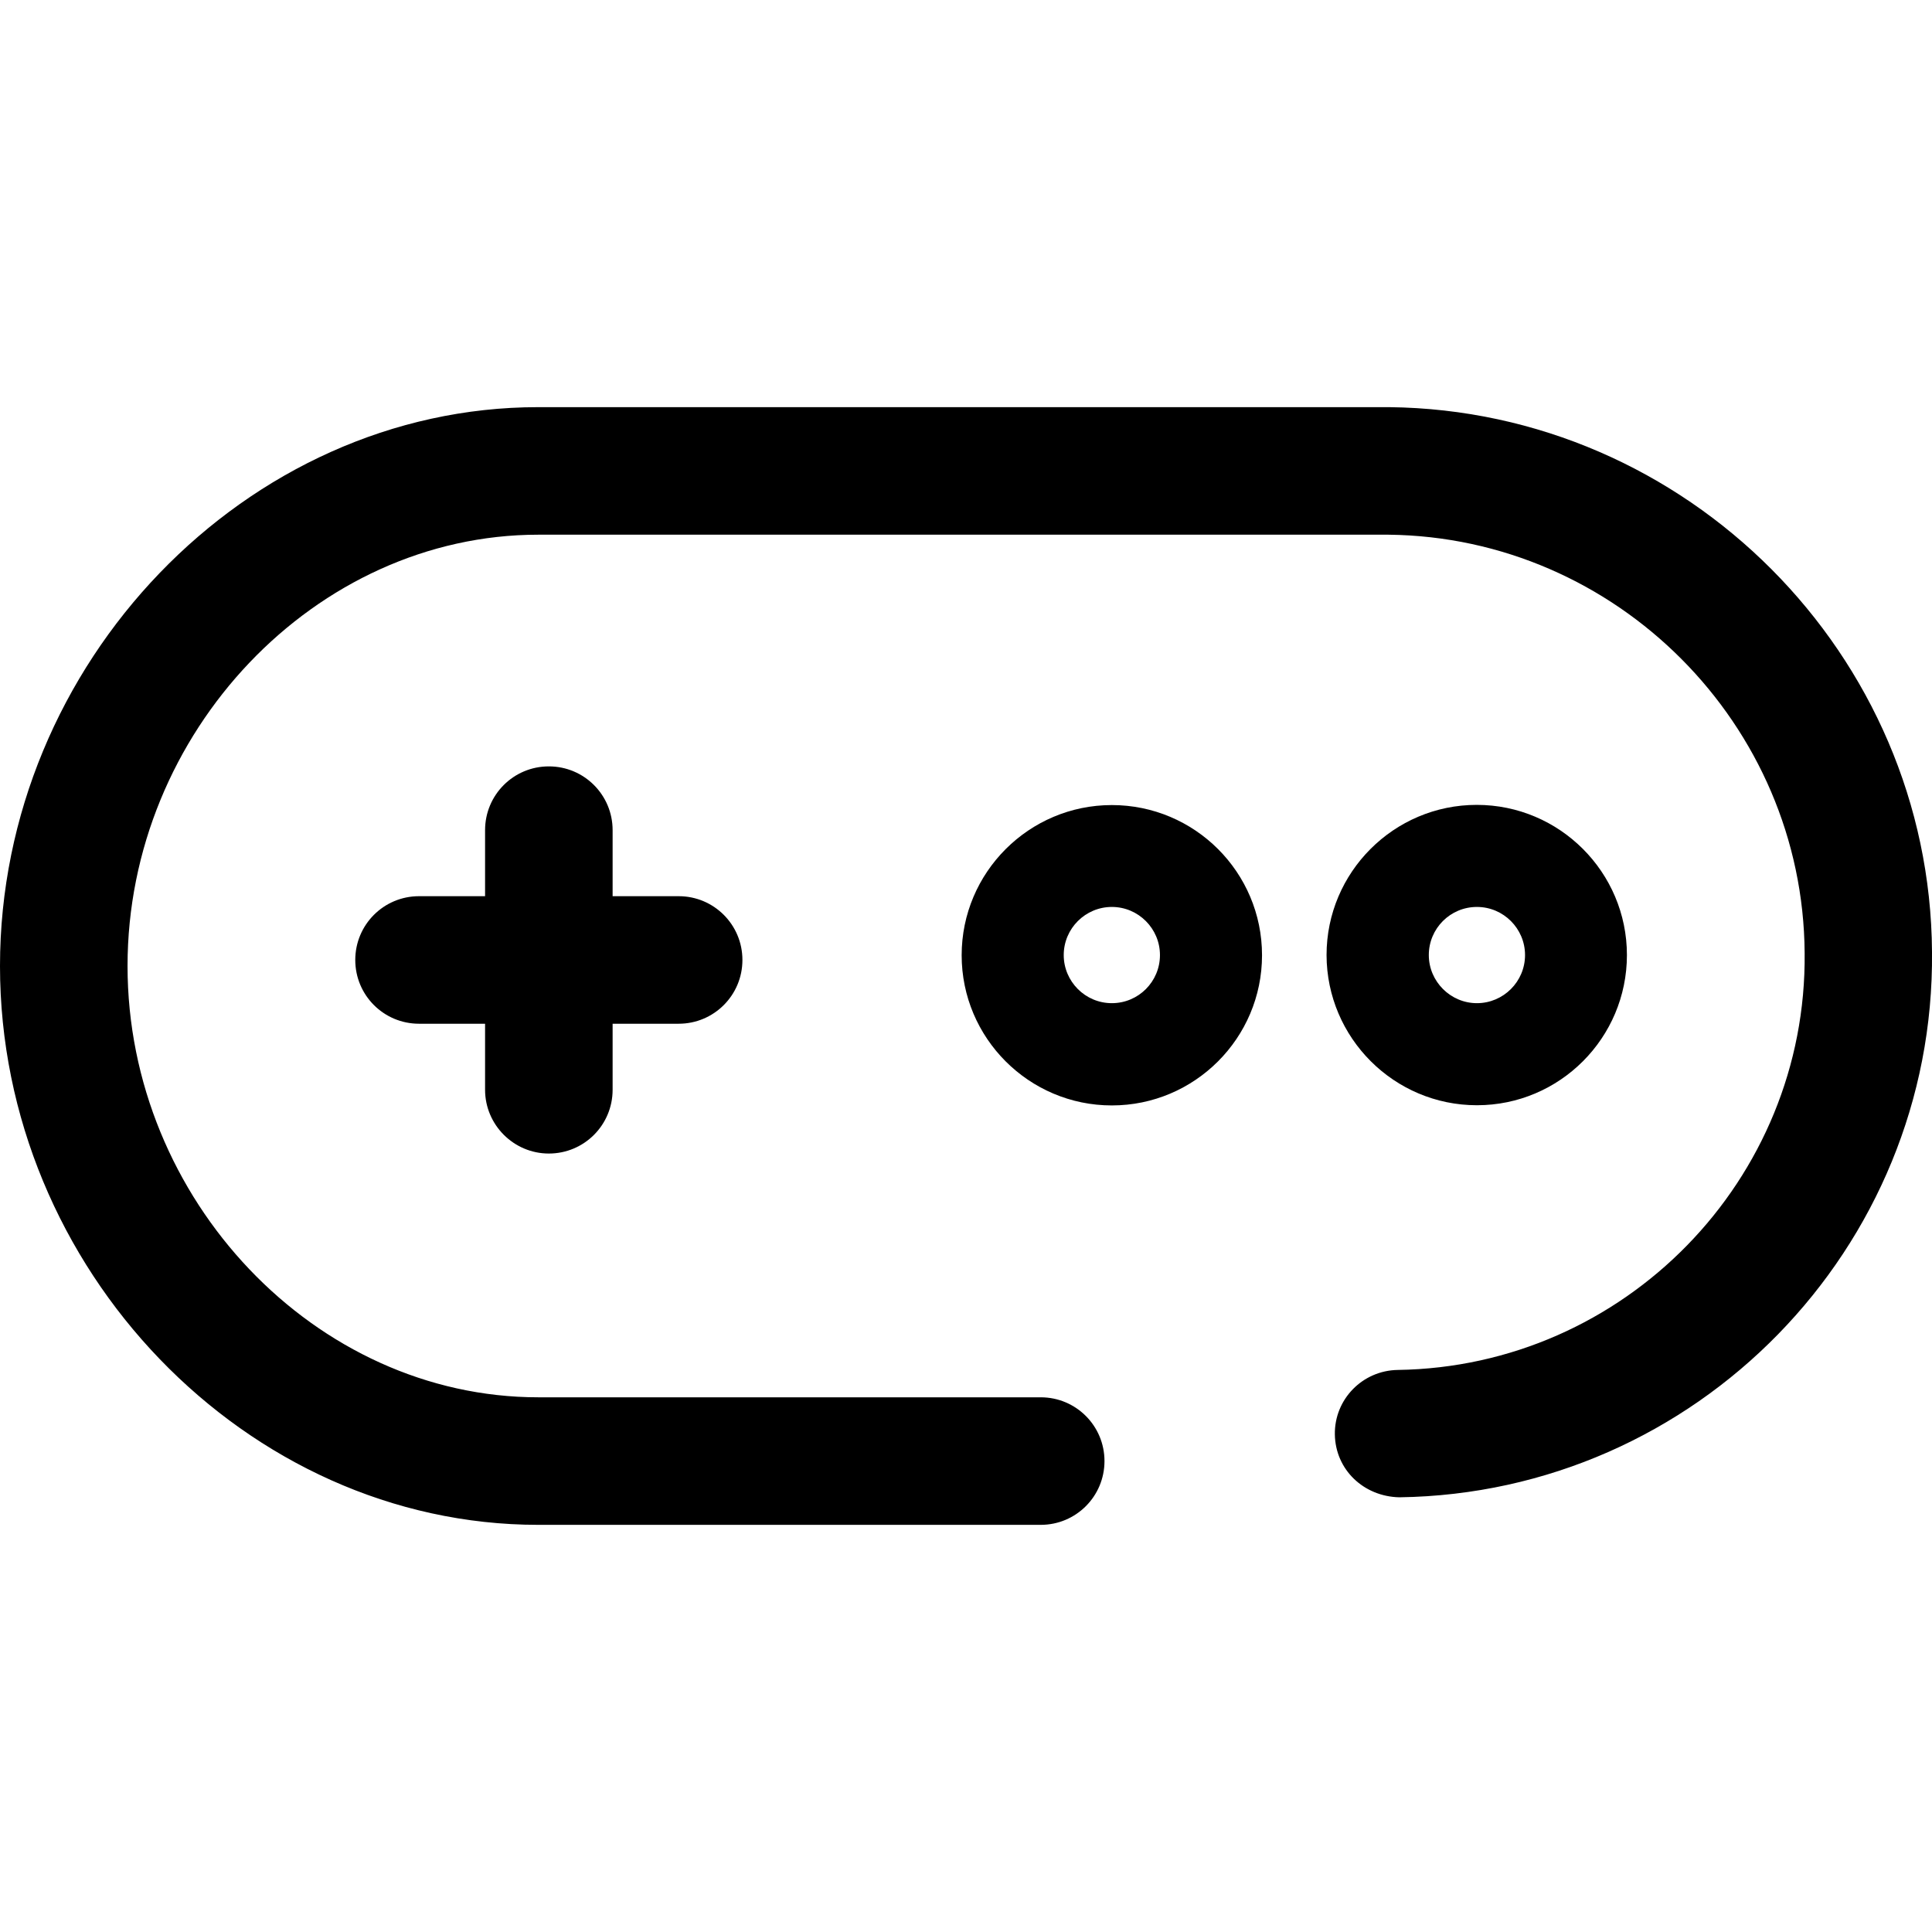
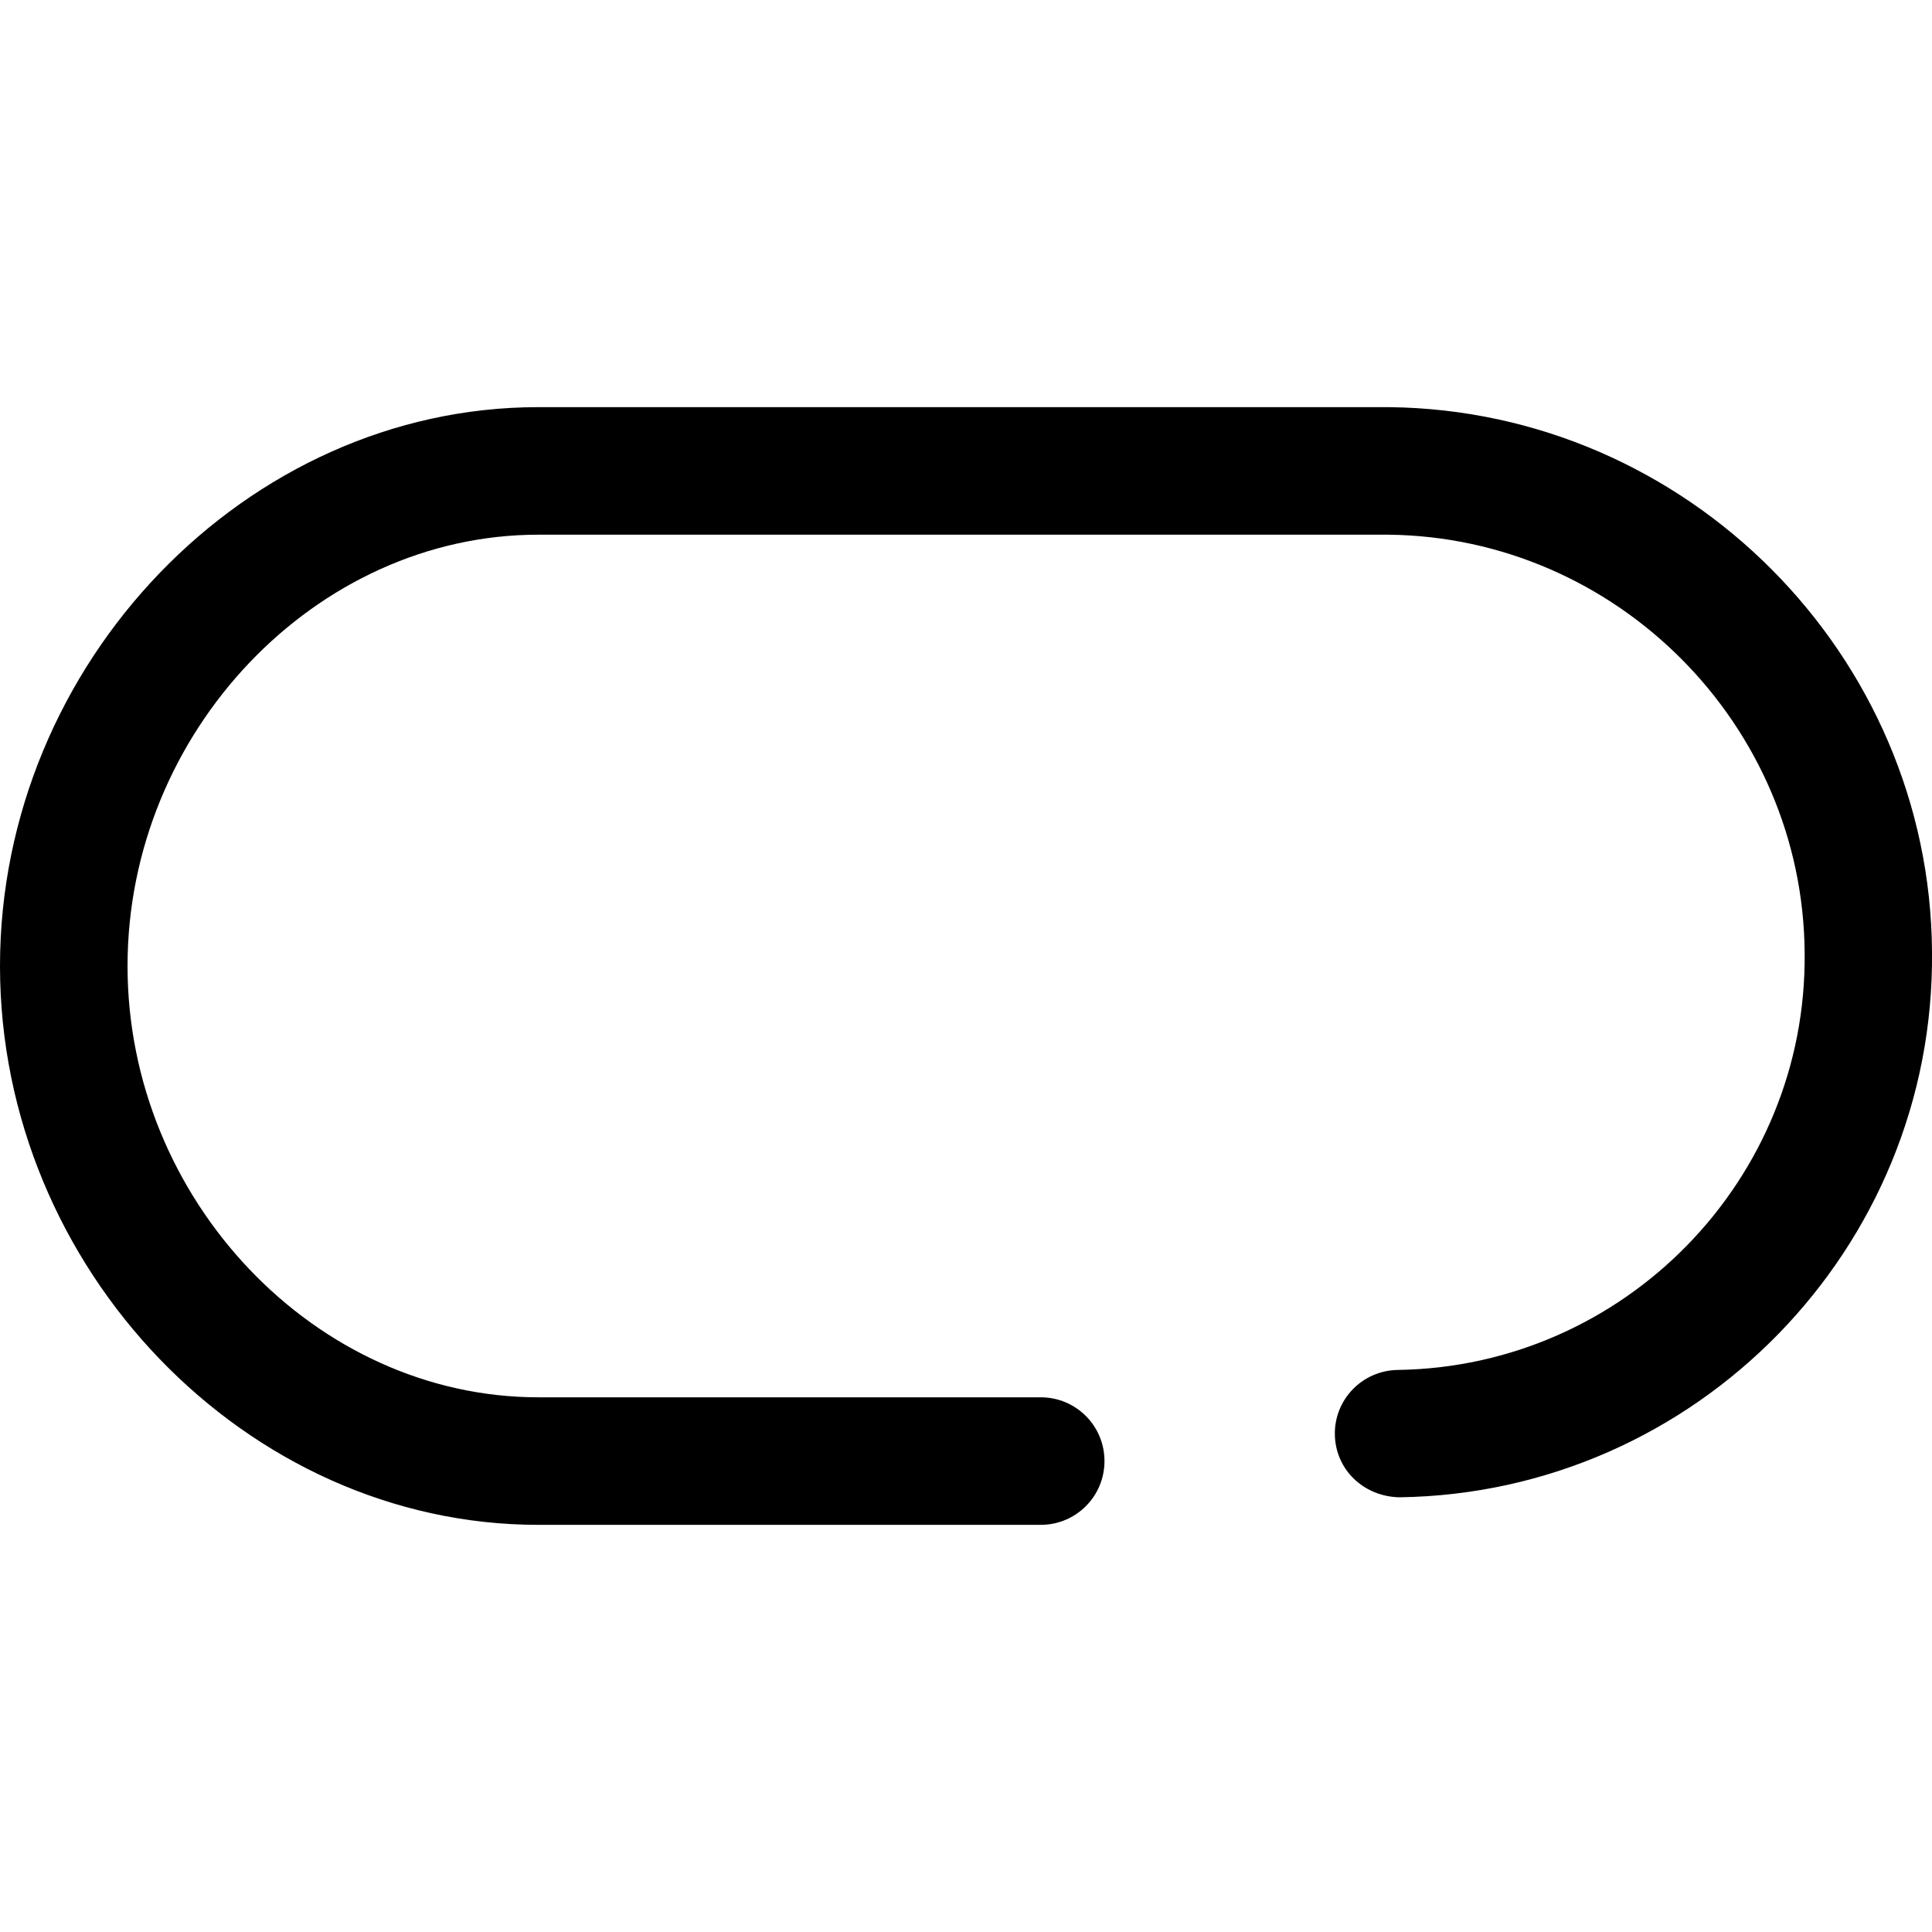
<svg xmlns="http://www.w3.org/2000/svg" t="1676627077823" class="icon" viewBox="0 0 1024 1024" version="1.1" p-id="4928" width="200" height="200">
  <path d="M736.2 215.8h-451C130.6 215.8 0 351.5 0 512c0 160.6 130.6 296.2 285.3 296.2h266.3c18.7 0 33.8-15.1 33.8-33.8 0-18.7-15.1-33.8-33.8-33.8H285.3c-118 0-217.7-104.7-217.7-228.6s99.7-228.6 217.7-228.6h450.6c120.9 1.3 219.8 100.6 220.6 221.7 1.3 120.2-95.5 219.3-215.7 221-18.7 0.3-33.6 15.6-33.3 34.2 0.3 18.7 15.3 32.9 34.2 33.3 157.3-2.2 283.9-131.9 282.3-289.1-1-157.5-129.9-287-287.8-288.7z" p-id="4929" />
-   <path d="M589.3 426.7c-43.9 0-79.6 35.7-79.6 79.6 0 43.9 35.7 79.6 79.6 79.6 43.9 0 79.6-35.7 79.6-79.6 0-44-35.7-79.6-79.6-79.6z m0 105c-14.1 0-25.5-11.5-25.5-25.5 0-14.1 11.5-25.5 25.5-25.5 14.1 0 25.5 11.5 25.5 25.5 0 14.1-11.4 25.5-25.5 25.5zM782.8 585.8c43.9 0 79.5-35.7 79.5-79.6 0-43.9-35.7-79.6-79.6-79.6s-79.6 35.7-79.6 79.6c0.1 43.9 35.8 79.6 79.7 79.6z m0-105.1c14.1 0 25.5 11.5 25.5 25.5 0 14.1-11.5 25.5-25.5 25.5s-25.5-11.5-25.5-25.5c0-14.1 11.4-25.5 25.5-25.5zM290.9 611.4c18.7 0 33.8-15.1 33.8-33.8v-35h35c18.7 0 33.8-15.1 33.8-33.8 0-18.7-15.1-33.8-33.8-33.8h-35v-35c0-18.7-15.1-33.8-33.8-33.8-18.7 0-33.8 15.1-33.8 33.8v35h-35c-18.7 0-33.8 15.1-33.8 33.8 0 18.7 15.1 33.8 33.8 33.8h35v35c0 18.6 15.2 33.8 33.8 33.8z" p-id="4930" />
</svg>